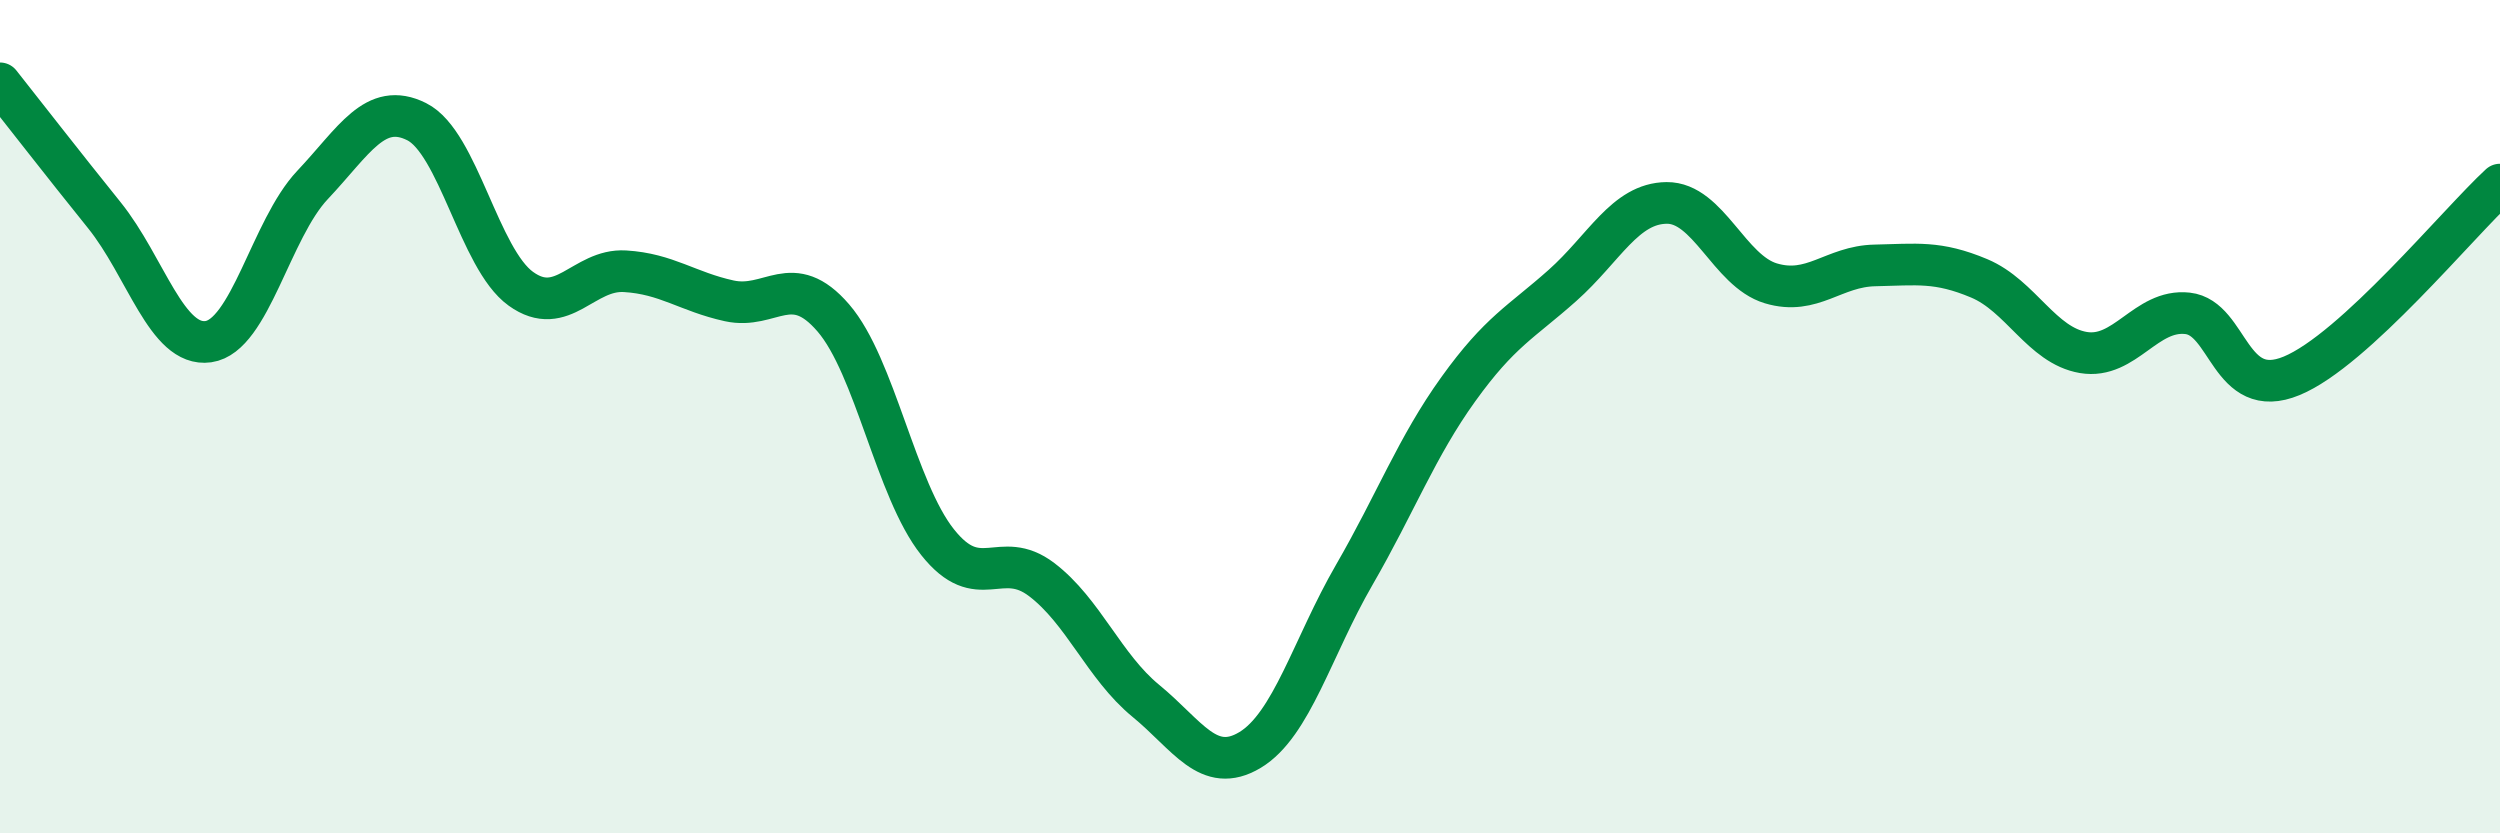
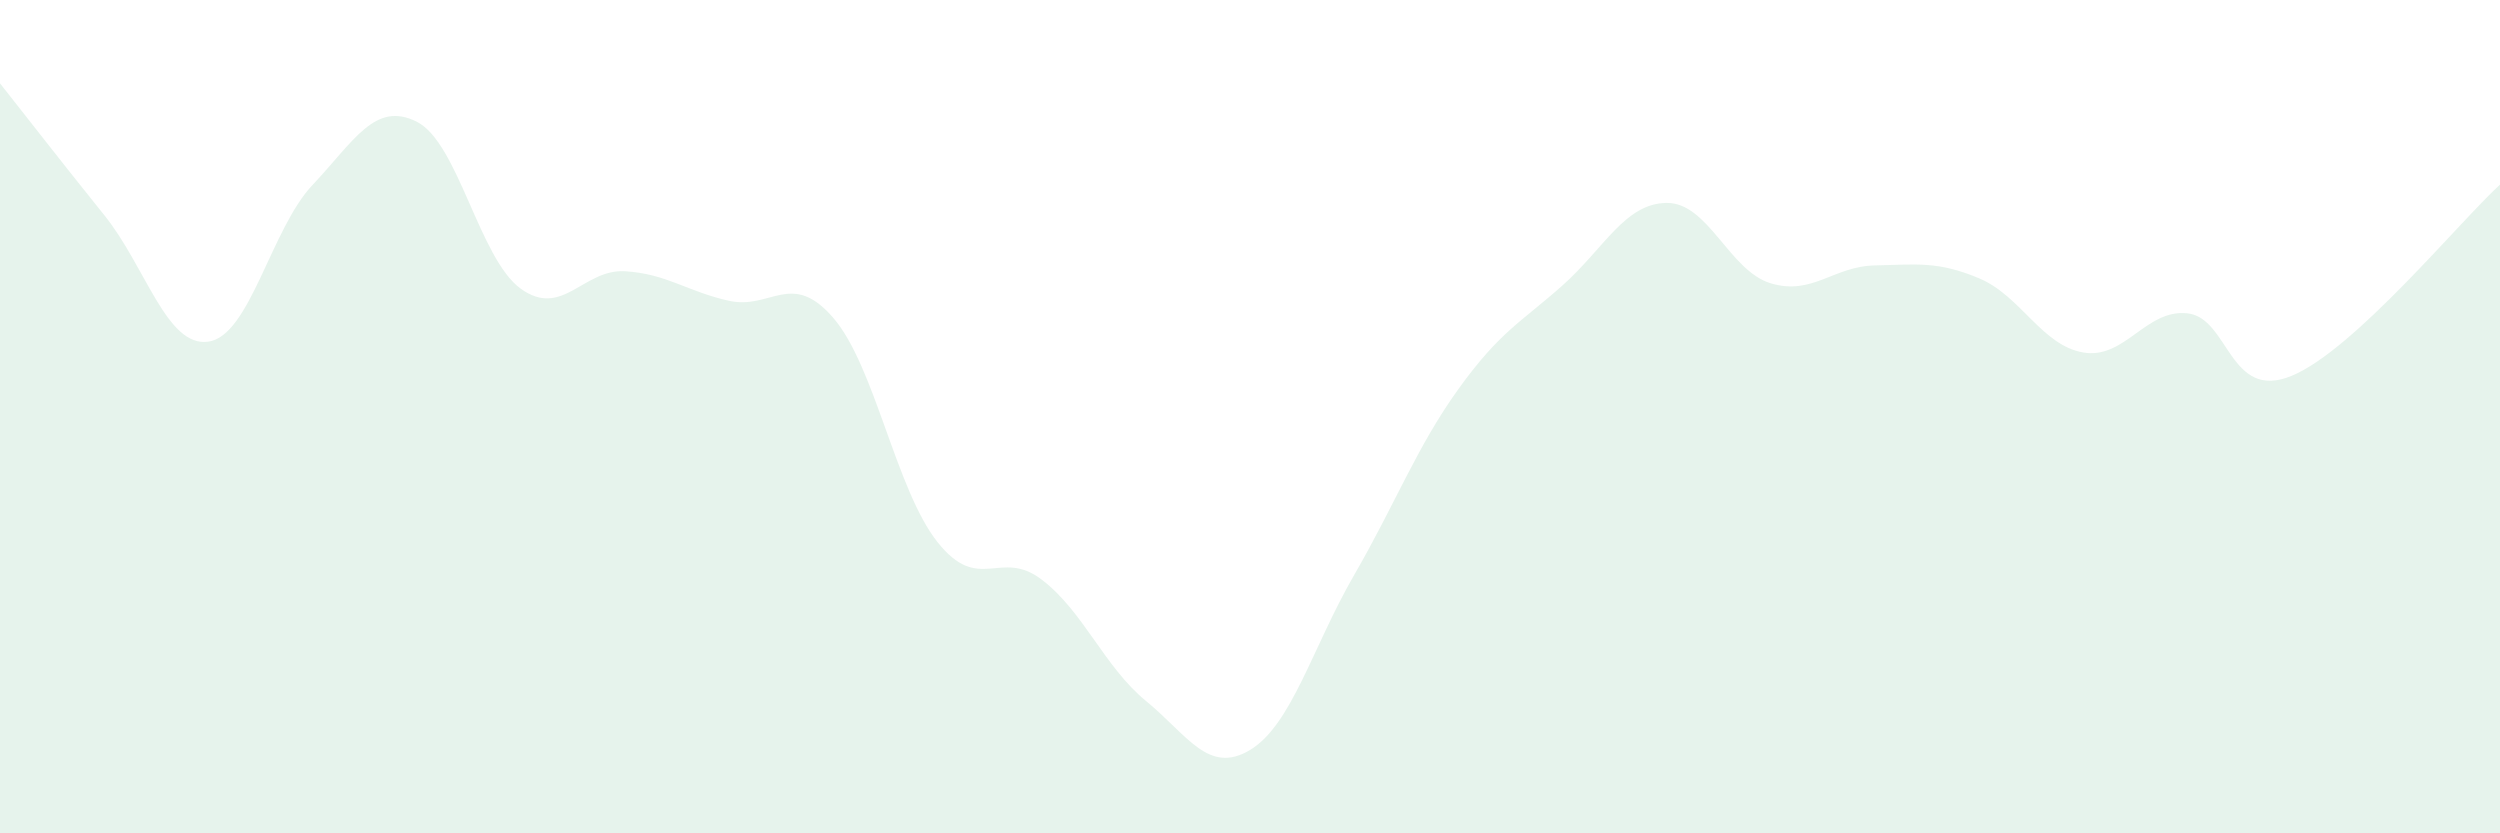
<svg xmlns="http://www.w3.org/2000/svg" width="60" height="20" viewBox="0 0 60 20">
  <path d="M 0,2 C 0.5,2.63 1.5,3.92 2.5,5.16 C 3.5,6.4 4,8.34 5,8.2 C 6,8.06 6.5,5.5 7.5,4.44 C 8.5,3.38 9,2.42 10,2.92 C 11,3.42 11.5,6.21 12.5,6.93 C 13.5,7.65 14,6.45 15,6.51 C 16,6.57 16.5,7 17.5,7.22 C 18.5,7.44 19,6.47 20,7.63 C 21,8.79 21.5,11.75 22.5,13.01 C 23.5,14.27 24,13.15 25,13.91 C 26,14.67 26.5,16 27.5,16.82 C 28.5,17.64 29,18.6 30,18 C 31,17.4 31.5,15.53 32.5,13.8 C 33.5,12.07 34,10.73 35,9.34 C 36,7.95 36.5,7.74 37.5,6.85 C 38.5,5.96 39,4.88 40,4.87 C 41,4.86 41.5,6.5 42.5,6.8 C 43.5,7.1 44,6.39 45,6.37 C 46,6.35 46.5,6.26 47.5,6.68 C 48.5,7.1 49,8.29 50,8.46 C 51,8.63 51.5,7.41 52.5,7.52 C 53.5,7.63 53.5,9.64 55,9.02 C 56.5,8.4 59,5.35 60,4.43L60 20L0 20Z" fill="#008740" opacity="0.1" stroke-linecap="round" stroke-linejoin="round" />
-   <path d="M 0,2 C 0.5,2.63 1.5,3.92 2.5,5.16 C 3.5,6.4 4,8.34 5,8.2 C 6,8.06 6.5,5.5 7.5,4.44 C 8.5,3.38 9,2.42 10,2.92 C 11,3.42 11.5,6.21 12.5,6.93 C 13.5,7.65 14,6.45 15,6.51 C 16,6.57 16.5,7 17.5,7.22 C 18.5,7.44 19,6.47 20,7.63 C 21,8.79 21.5,11.75 22.5,13.01 C 23.5,14.27 24,13.15 25,13.91 C 26,14.67 26.5,16 27.5,16.82 C 28.5,17.64 29,18.6 30,18 C 31,17.4 31.5,15.53 32.5,13.8 C 33.5,12.07 34,10.73 35,9.34 C 36,7.95 36.5,7.74 37.5,6.85 C 38.5,5.96 39,4.88 40,4.87 C 41,4.86 41.5,6.5 42.5,6.8 C 43.5,7.1 44,6.39 45,6.37 C 46,6.35 46.5,6.26 47.5,6.68 C 48.5,7.1 49,8.29 50,8.46 C 51,8.63 51.5,7.41 52.5,7.52 C 53.5,7.63 53.5,9.64 55,9.02 C 56.5,8.4 59,5.35 60,4.43" stroke="#008740" stroke-width="1" fill="none" stroke-linecap="round" stroke-linejoin="round" />
</svg>